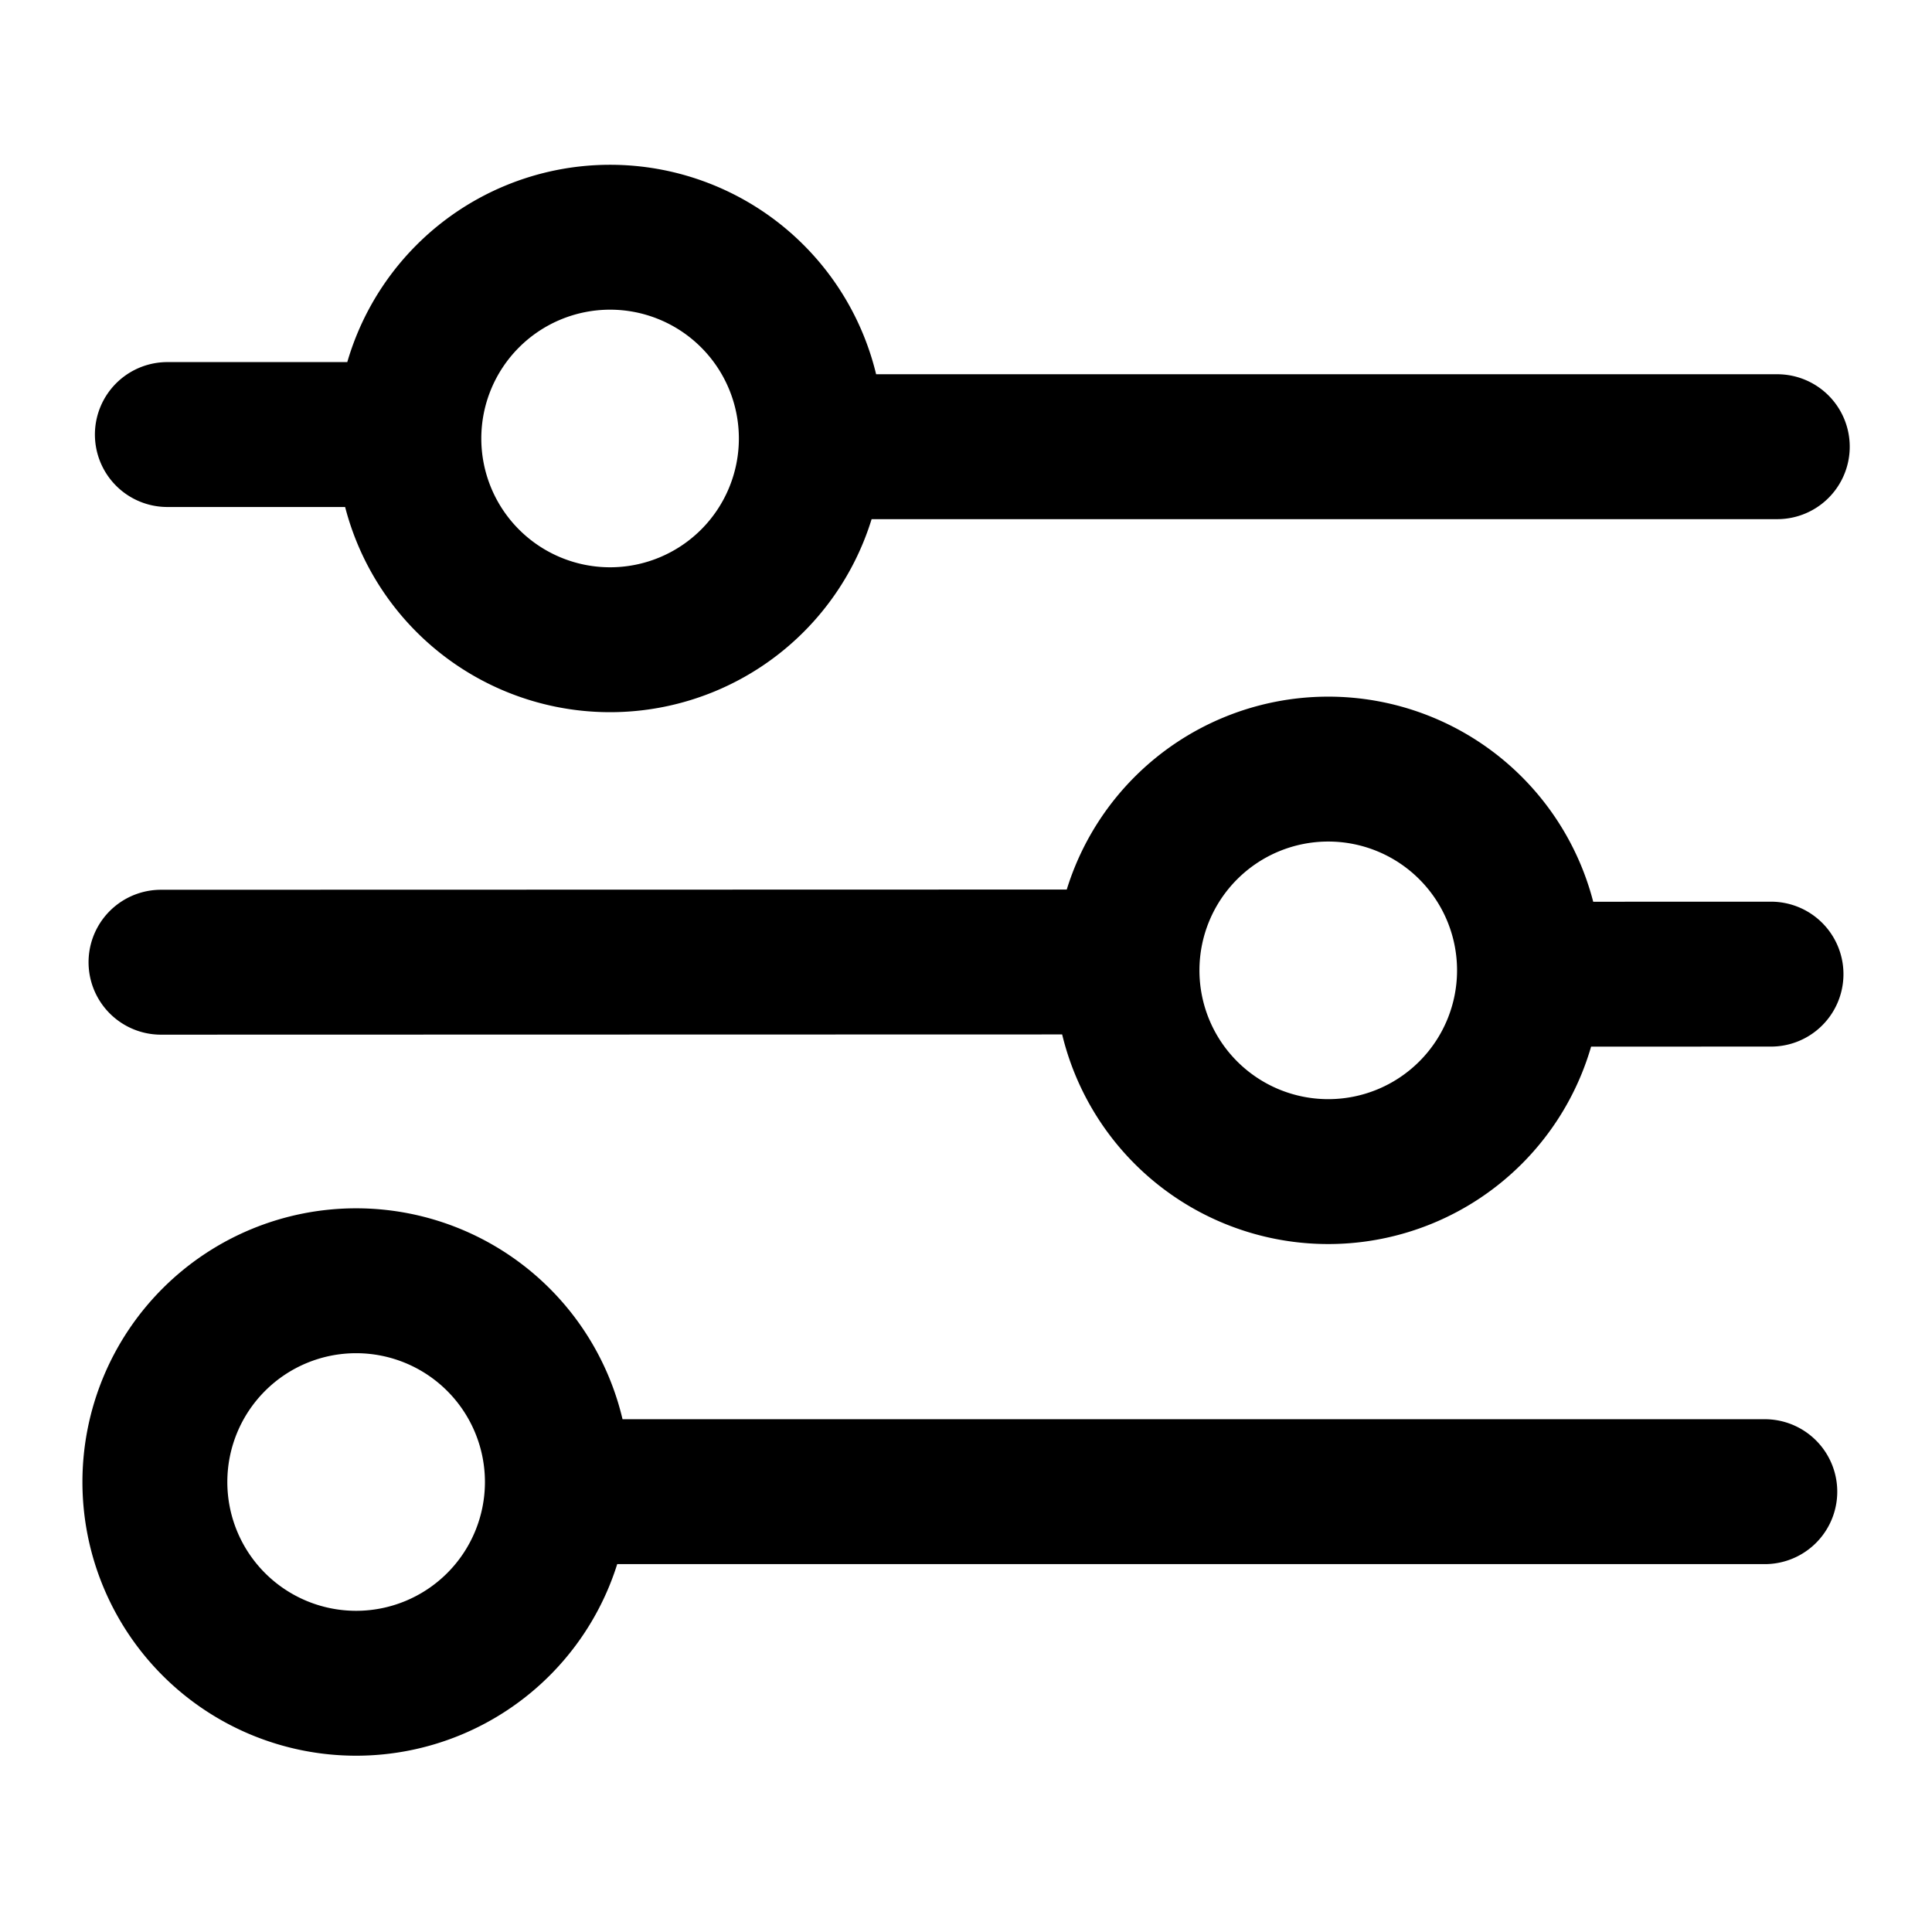
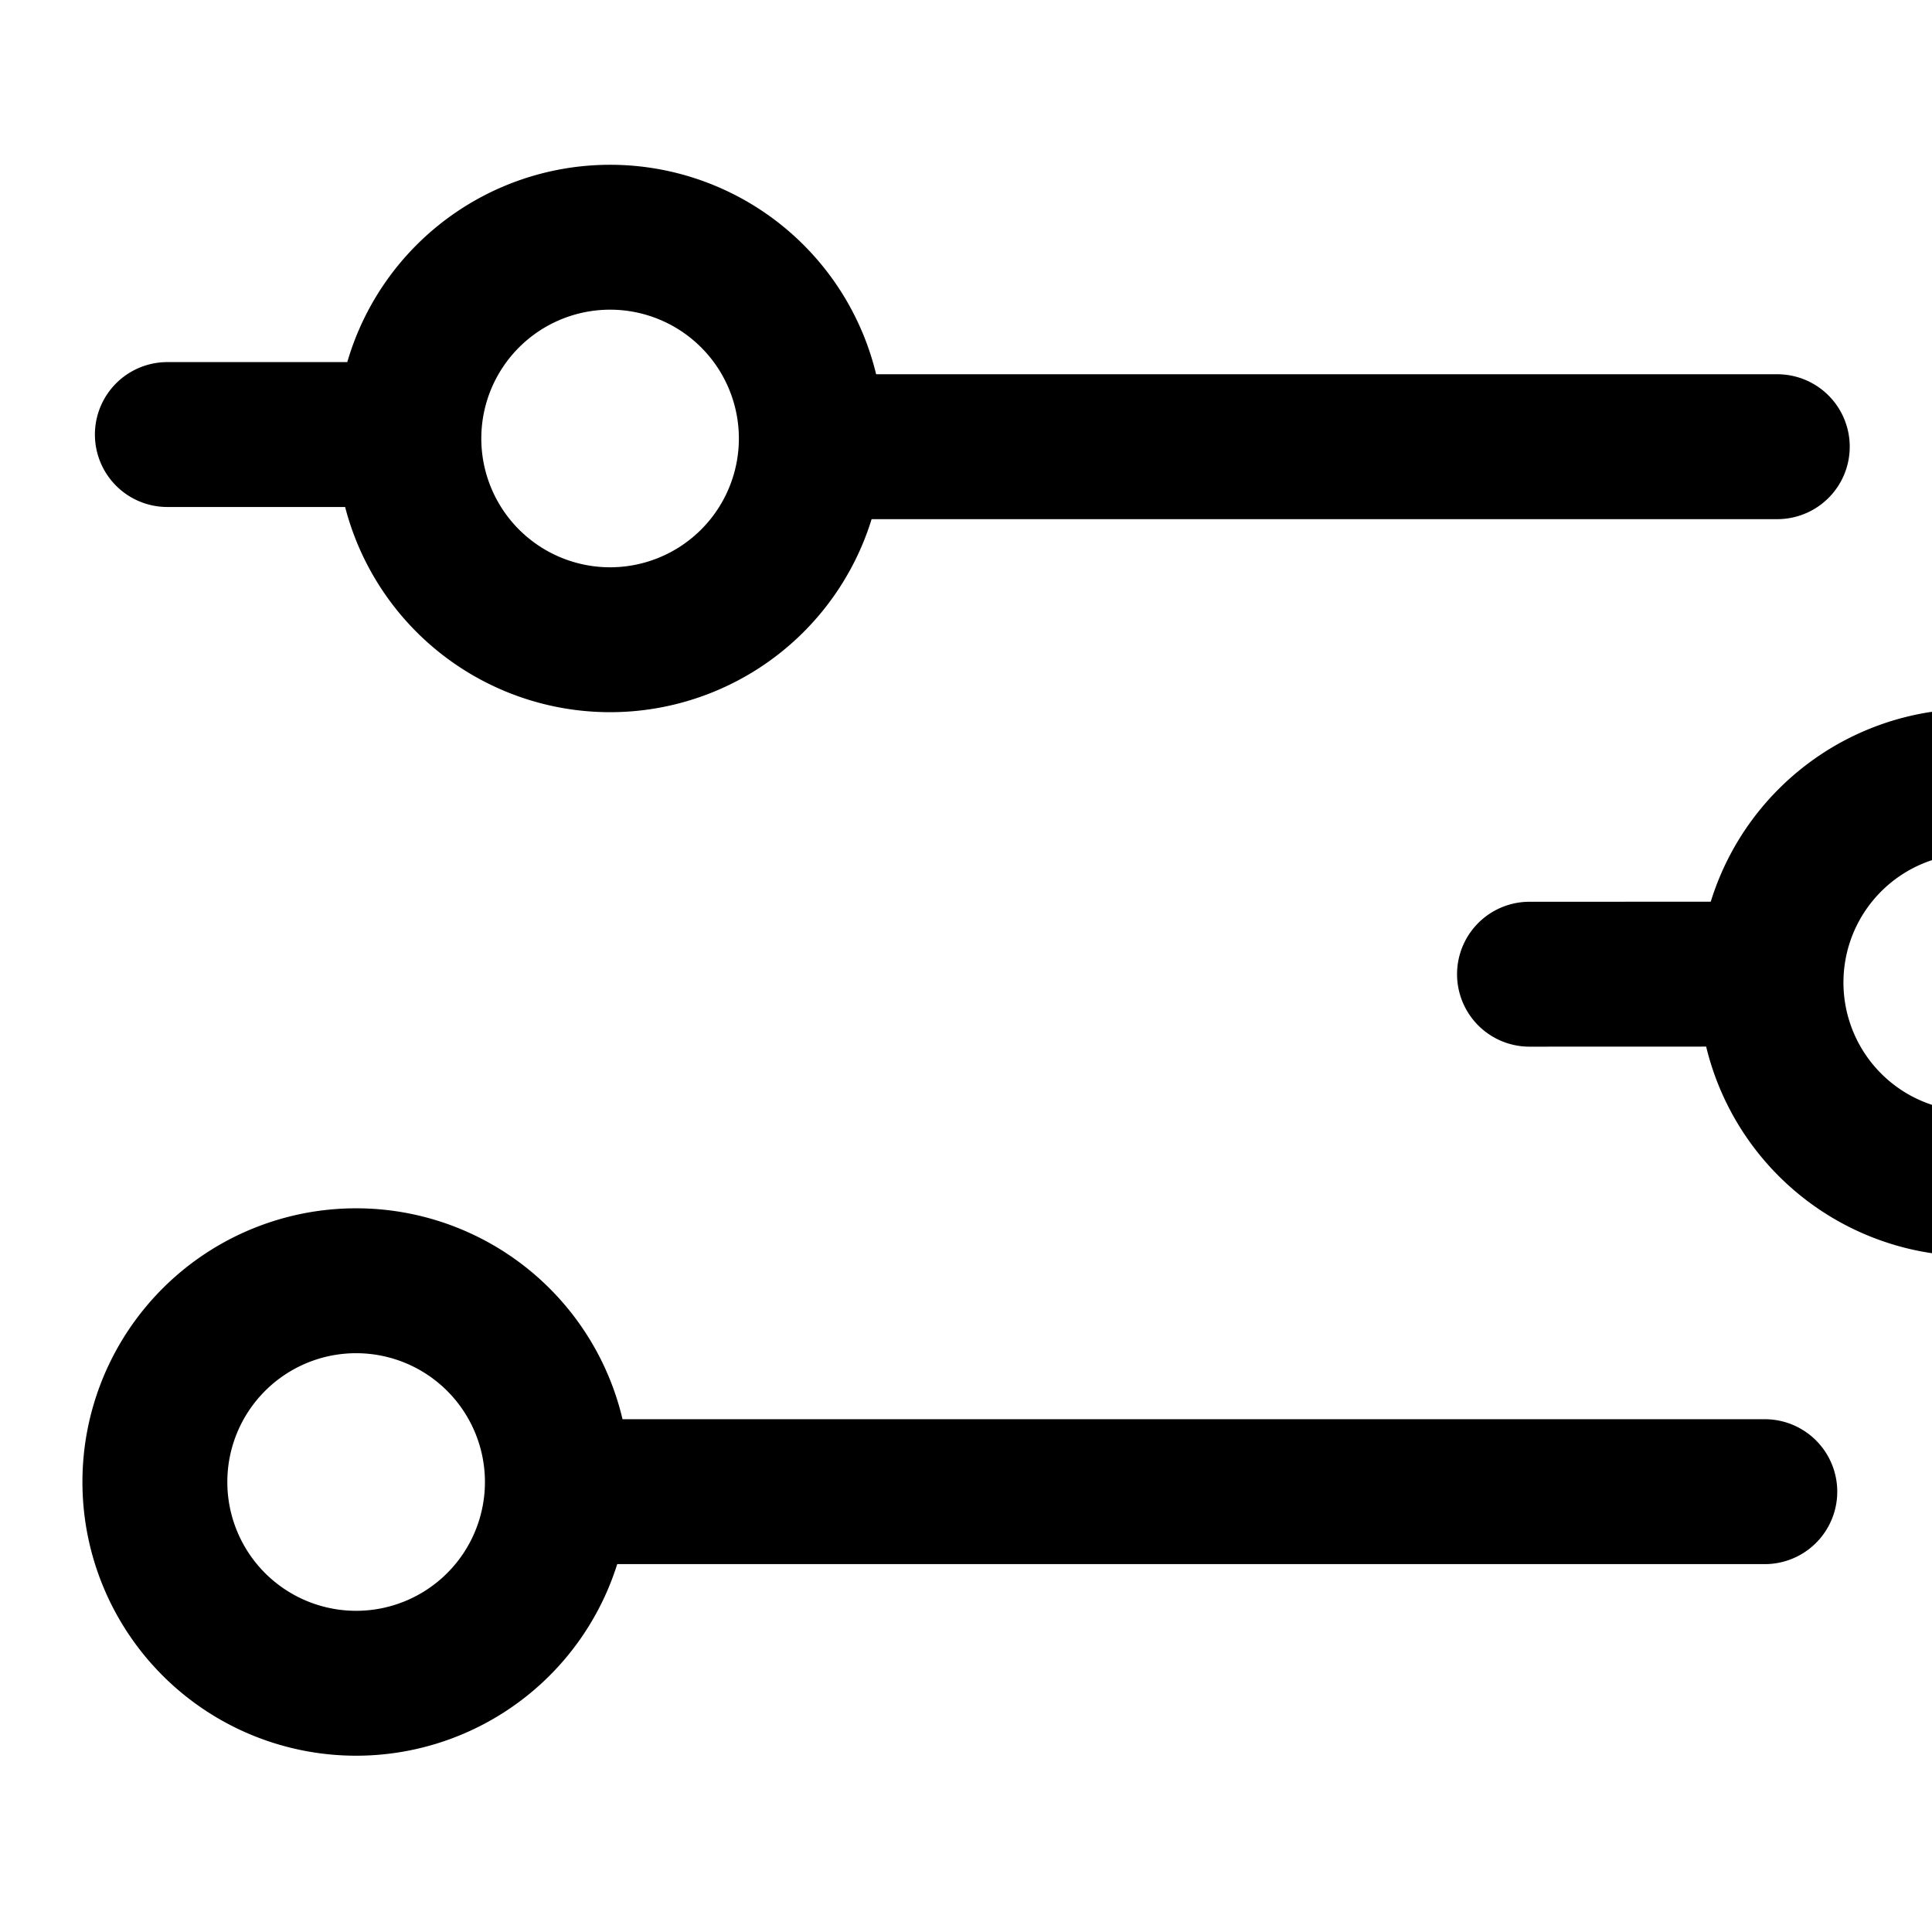
<svg xmlns="http://www.w3.org/2000/svg" width="24" height="24" fill="none" stroke="currentColor" stroke-linecap="round" stroke-linejoin="round" stroke-width="1.8" data-attribution="cc0-icons" viewBox="0 0 24 24">
-   <path d="M21.923 18.53h-15m-2.499 2.38a2.5 2.5 0 1 0 0-5 2.5 2.5 0 0 0 0 5ZM19 12.102l3-.001m-20-.148 12-.003m2.5-2.396a2.5 2.5 0 1 0 0 5 2.5 2.5 0 0 0 0-5ZM5.079 5.398h-3m19.999.151h-12m-2.5 2.398a2.5 2.5 0 1 0 .001-5 2.5 2.5 0 0 0 0 5Z" />
+   <path d="M21.923 18.53h-15m-2.499 2.38a2.5 2.5 0 1 0 0-5 2.5 2.5 0 0 0 0 5ZM19 12.102l3-.001m2.5-2.396a2.5 2.5 0 1 0 0 5 2.5 2.5 0 0 0 0-5ZM5.079 5.398h-3m19.999.151h-12m-2.5 2.398a2.5 2.5 0 1 0 .001-5 2.5 2.5 0 0 0 0 5Z" />
</svg>